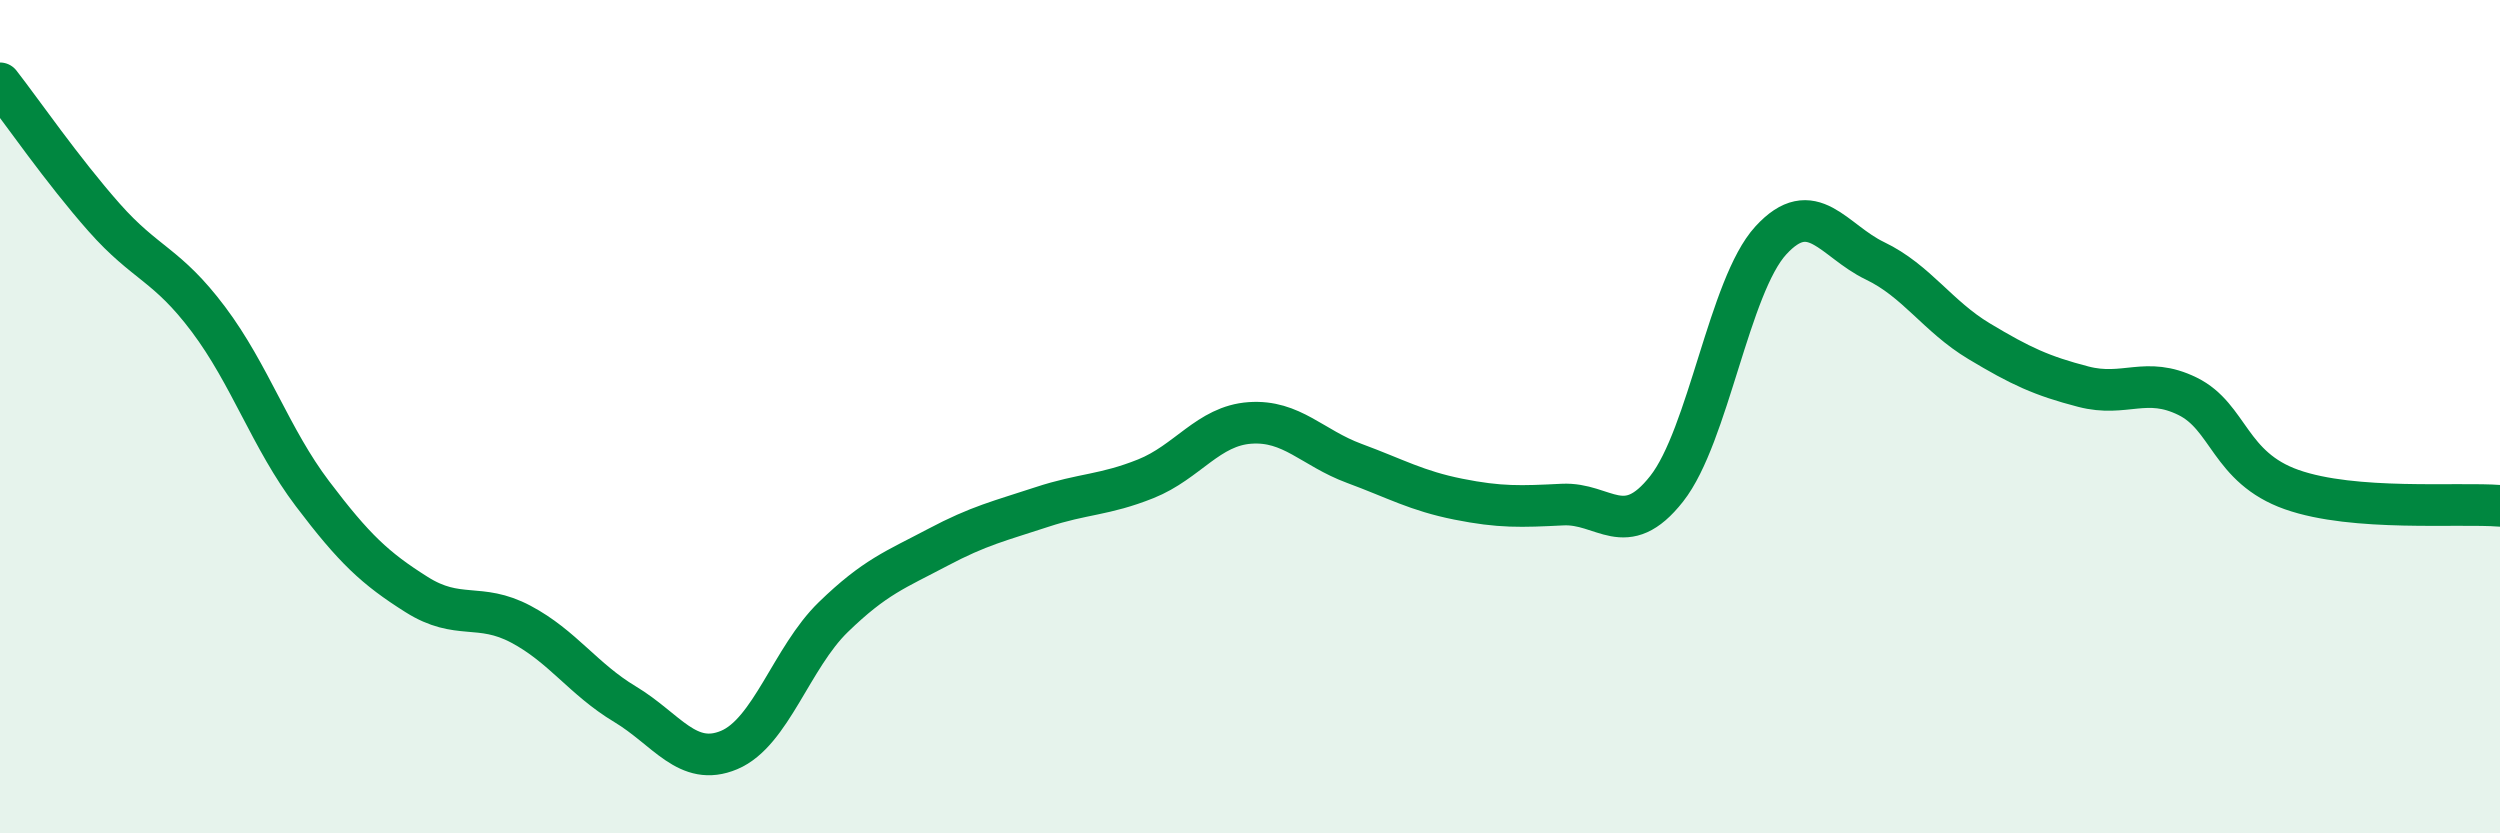
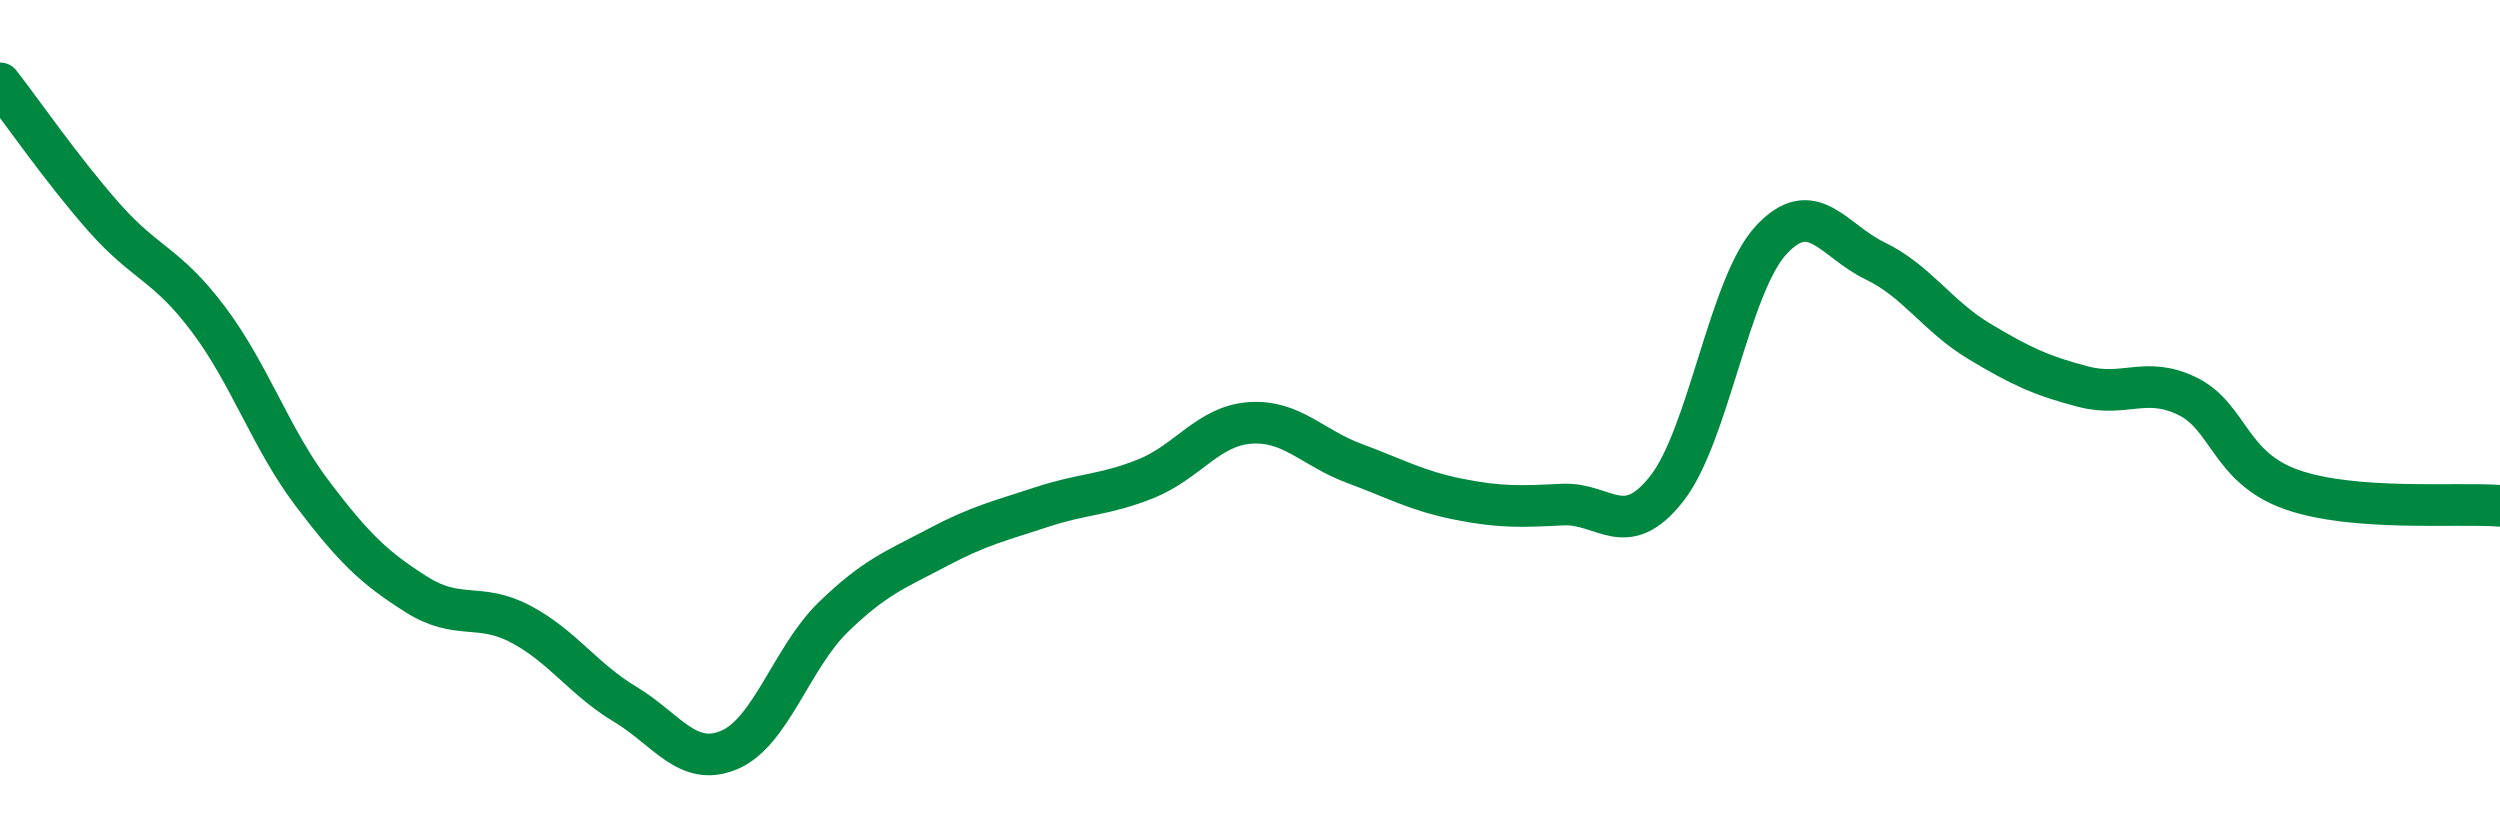
<svg xmlns="http://www.w3.org/2000/svg" width="60" height="20" viewBox="0 0 60 20">
-   <path d="M 0,2 C 0.5,2.64 1.5,4.09 2.5,5.22 C 3.5,6.35 4,6.33 5,7.66 C 6,8.99 6.5,10.53 7.5,11.85 C 8.5,13.17 9,13.64 10,14.27 C 11,14.9 11.5,14.45 12.5,14.98 C 13.5,15.51 14,16.3 15,16.9 C 16,17.5 16.5,18.42 17.5,18 C 18.5,17.58 19,15.78 20,14.81 C 21,13.84 21.5,13.67 22.5,13.14 C 23.5,12.61 24,12.5 25,12.17 C 26,11.84 26.5,11.89 27.5,11.49 C 28.5,11.09 29,10.22 30,10.15 C 31,10.08 31.5,10.75 32.5,11.12 C 33.5,11.49 34,11.78 35,11.98 C 36,12.18 36.5,12.16 37.5,12.11 C 38.5,12.06 39,13 40,11.73 C 41,10.46 41.5,6.86 42.5,5.77 C 43.5,4.68 44,5.78 45,6.26 C 46,6.74 46.5,7.59 47.5,8.19 C 48.5,8.79 49,9.02 50,9.28 C 51,9.54 51.5,9.02 52.5,9.51 C 53.5,10 53.5,11.22 55,11.75 C 56.5,12.28 59,12.06 60,12.14L60 20L0 20Z" fill="#008740" opacity="0.1" stroke-linecap="round" stroke-linejoin="round" />
  <path d="M 0,2 C 0.5,2.64 1.5,4.09 2.5,5.22 C 3.5,6.35 4,6.33 5,7.66 C 6,8.99 6.5,10.53 7.5,11.85 C 8.5,13.17 9,13.64 10,14.27 C 11,14.9 11.5,14.45 12.5,14.98 C 13.5,15.51 14,16.3 15,16.9 C 16,17.5 16.5,18.42 17.5,18 C 18.5,17.58 19,15.78 20,14.81 C 21,13.84 21.5,13.67 22.5,13.14 C 23.5,12.61 24,12.5 25,12.17 C 26,11.84 26.5,11.89 27.5,11.49 C 28.5,11.09 29,10.22 30,10.15 C 31,10.08 31.5,10.75 32.5,11.12 C 33.5,11.49 34,11.78 35,11.98 C 36,12.18 36.5,12.16 37.5,12.11 C 38.5,12.06 39,13 40,11.73 C 41,10.46 41.5,6.86 42.5,5.77 C 43.5,4.68 44,5.78 45,6.26 C 46,6.74 46.5,7.59 47.5,8.19 C 48.5,8.79 49,9.02 50,9.28 C 51,9.54 51.5,9.02 52.5,9.51 C 53.5,10 53.5,11.22 55,11.75 C 56.5,12.28 59,12.06 60,12.14" stroke="#008740" stroke-width="1" fill="none" stroke-linecap="round" stroke-linejoin="round" />
</svg>